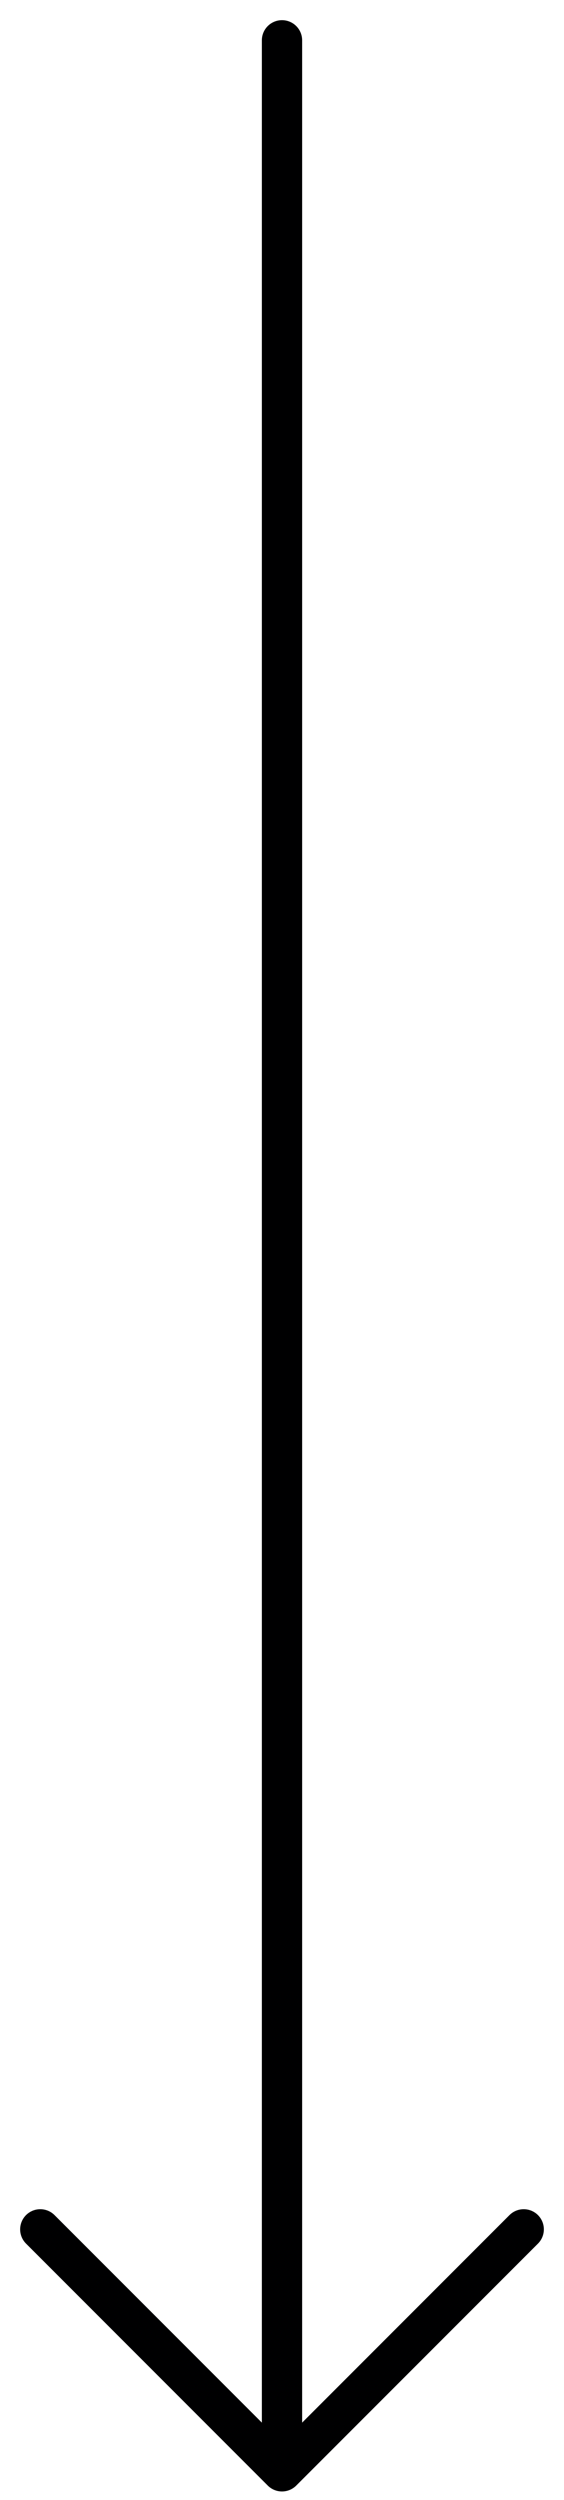
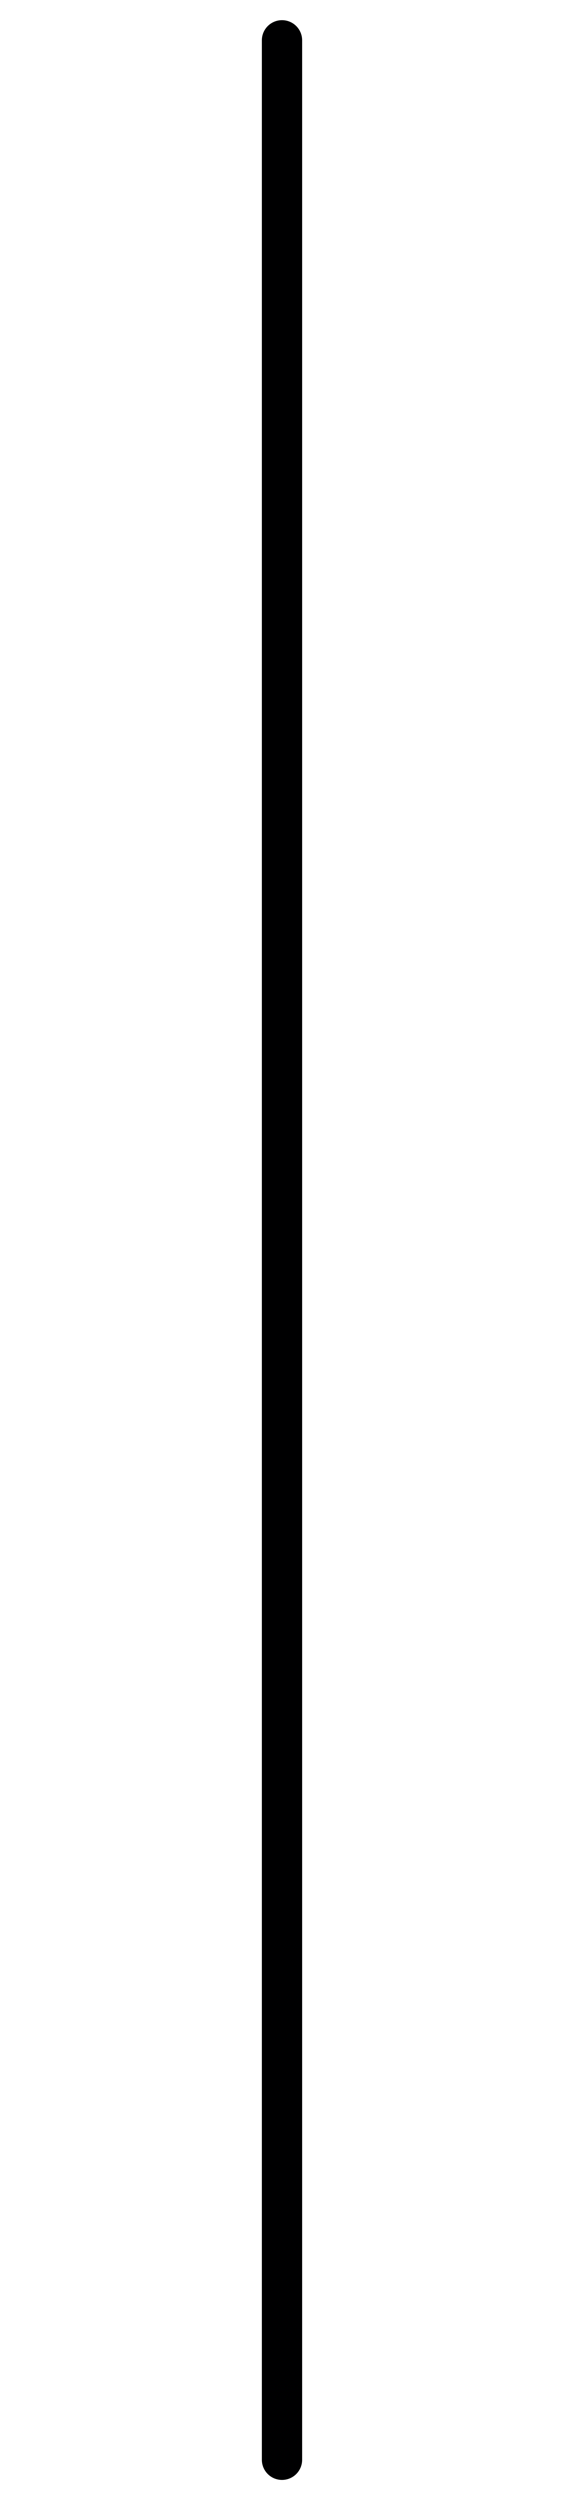
<svg xmlns="http://www.w3.org/2000/svg" width="14" height="62" viewBox="0 0 14 62" fill="none">
  <path d="M7 1L7 61" stroke="#000001" stroke-linecap="round" stroke-linejoin="round" />
-   <path d="M1 55.286L7 61.286L13 55.286" stroke="#000001" stroke-linecap="round" stroke-linejoin="round" />
</svg>